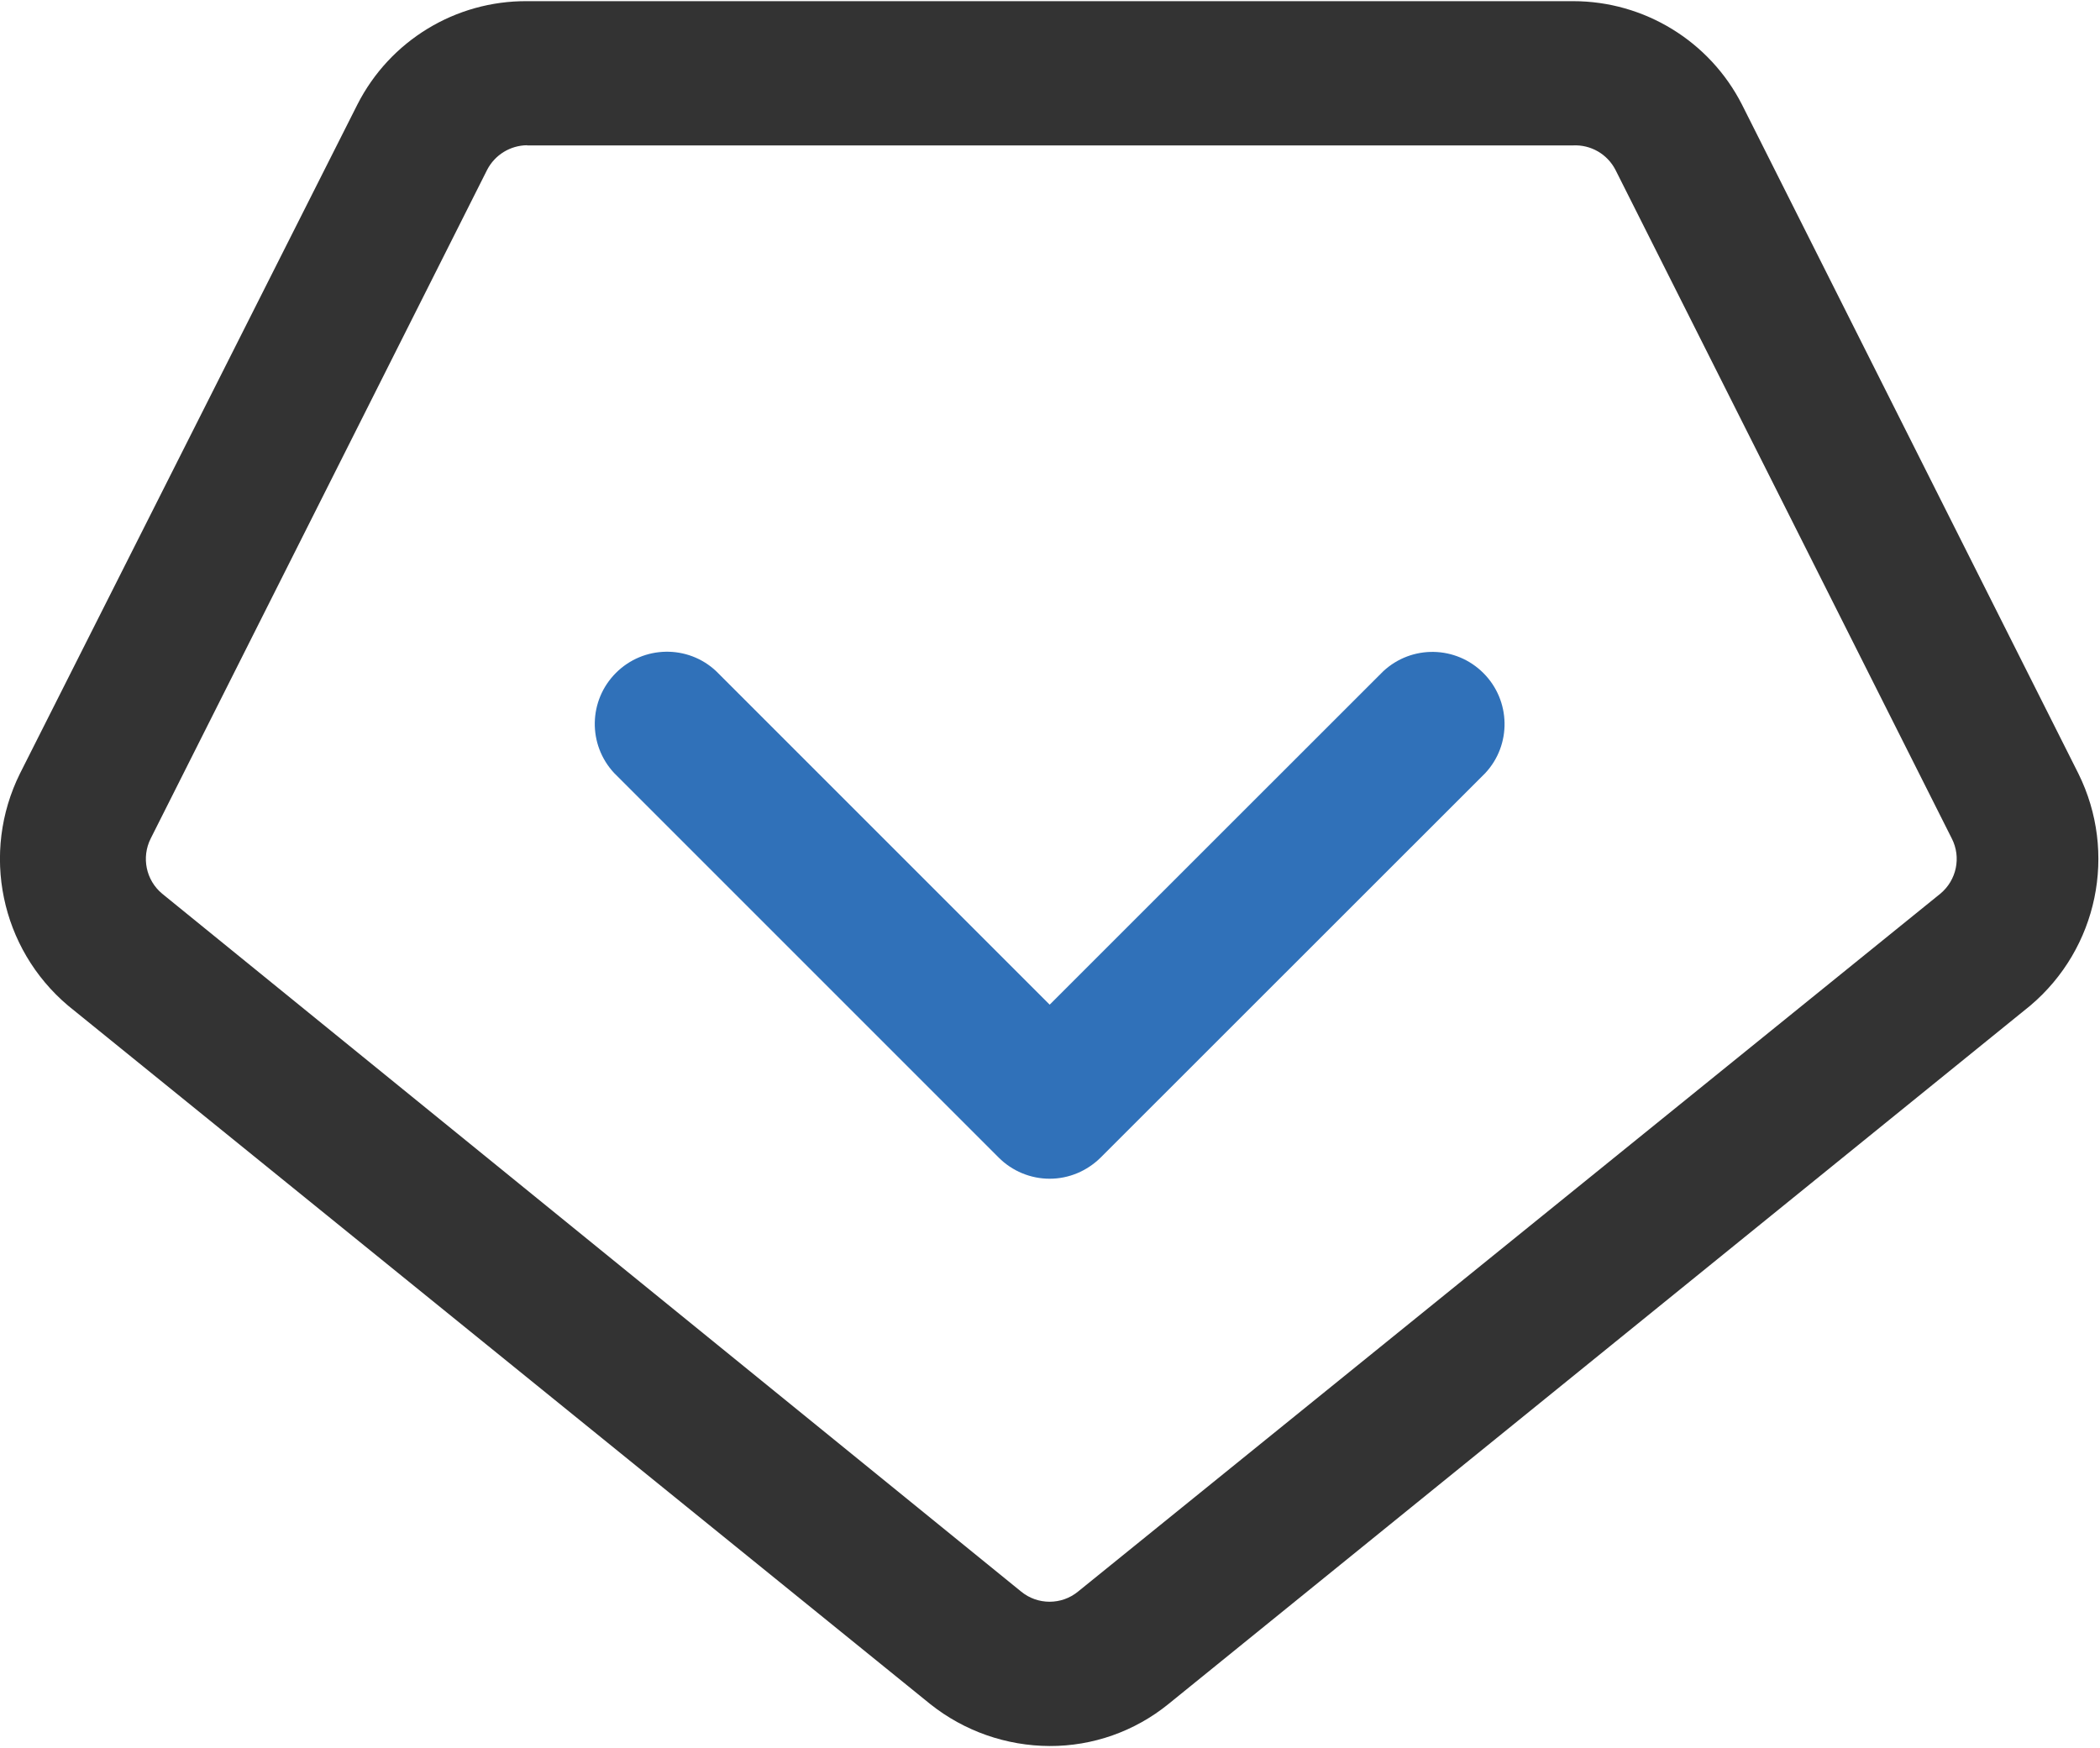
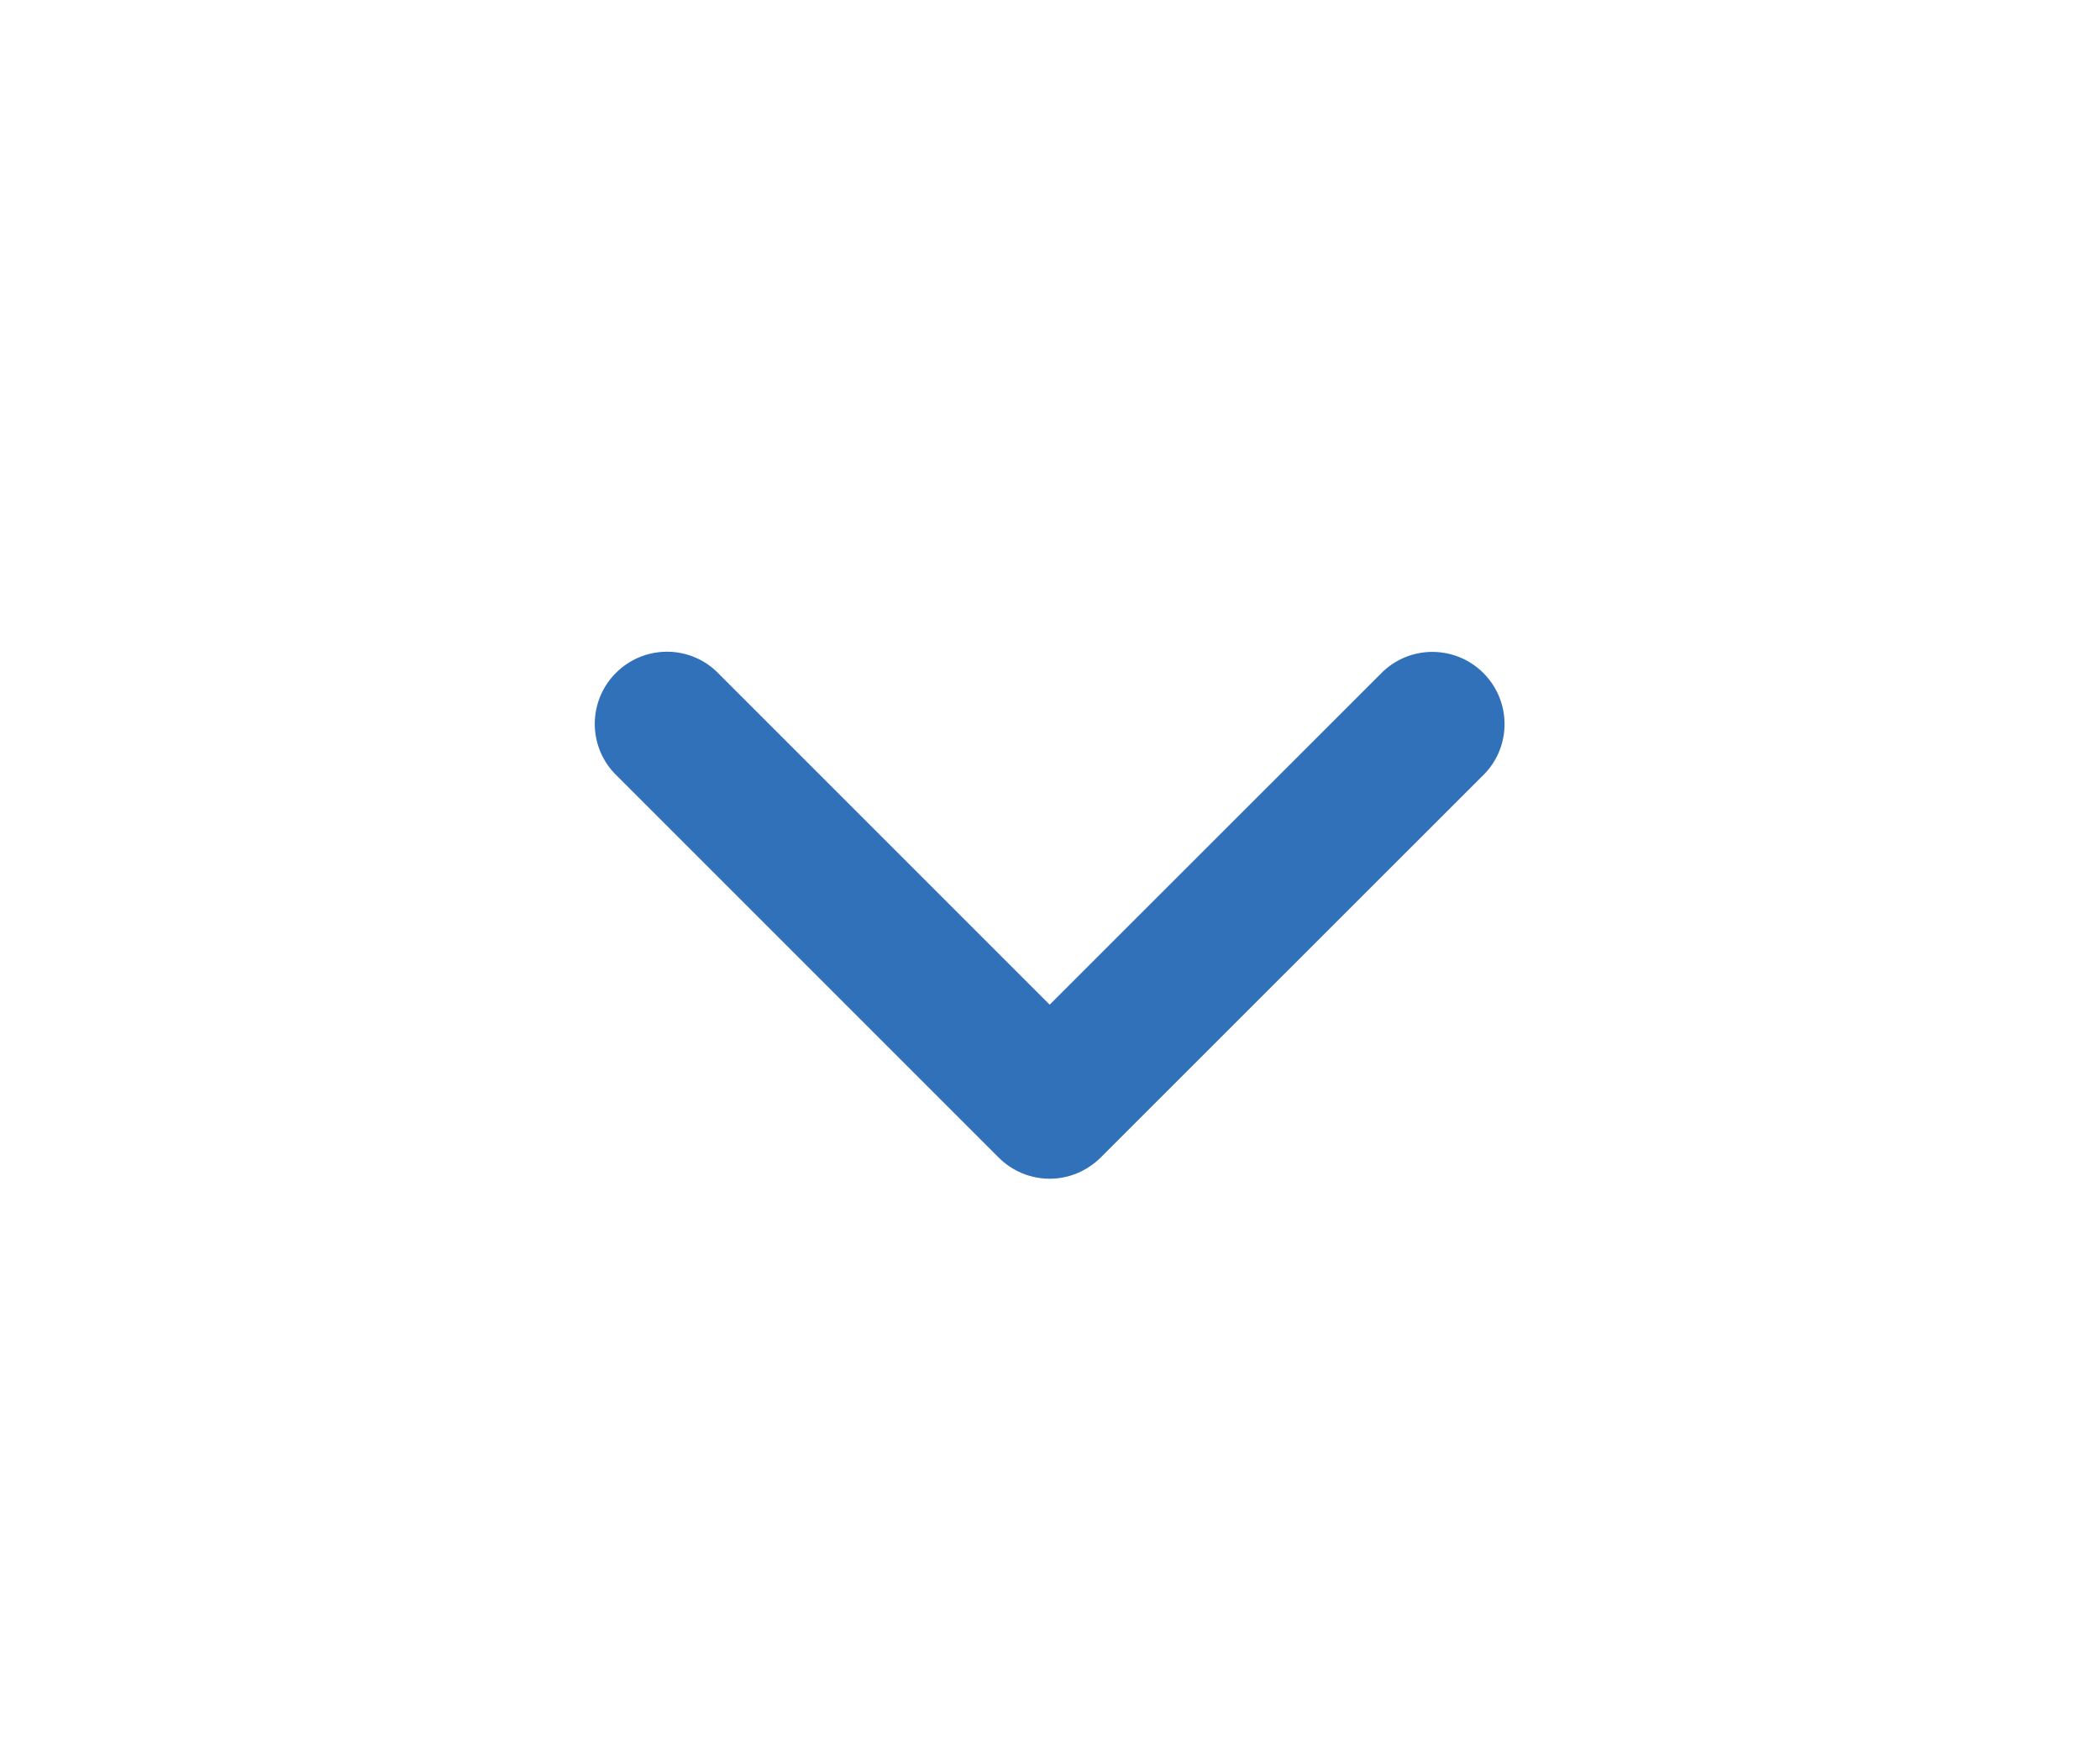
<svg xmlns="http://www.w3.org/2000/svg" xmlns:xlink="http://www.w3.org/1999/xlink" version="1.1" x="0px" y="0px" width="126.08px" height="104.95px" viewBox="0 0 126.08 104.95" style="enable-background:new 0 0 126.08 104.95;" xml:space="preserve">
  <style type="text/css">
	.st0{clip-path:url(#SVGID_2_);fill:#333333;}
	.st1{fill:#3071B9;}
	.st2{clip-path:url(#SVGID_4_);fill:#333333;}
</style>
  <defs>
</defs>
  <g>
    <defs>
      <rect id="SVGID_1_" width="126.08" height="104.95" />
    </defs>
    <clipPath id="SVGID_2_">
      <use xlink:href="#SVGID_1_" style="overflow:visible;" />
    </clipPath>
-     <path class="st0" d="M63.02,104.83c-2.6-0.01-5.12-0.89-7.16-2.51L4.09,60.38C0.03,56.95-1.16,51.2,1.2,46.44L21.46,6.27   c1.95-3.83,5.89-6.23,10.19-6.2h62.8c4.27,0,8.19,2.4,10.13,6.2l20.2,40.17c2.36,4.76,1.17,10.51-2.89,13.94l-51.74,41.93   C68.13,103.95,65.61,104.84,63.02,104.83L63.02,104.83z M31.65,8.72c-1.01,0.01-1.93,0.57-2.4,1.47L9.05,50.34   c-0.57,1.13-0.29,2.51,0.69,3.32l51.57,41.9c0.99,0.81,2.42,0.81,3.41,0l51.77-41.9c0.98-0.81,1.27-2.19,0.69-3.32L96.99,10.2   c-0.49-0.95-1.48-1.52-2.54-1.47H31.65z M31.65,8.72" />
  </g>
  <path class="st1" d="M63.02,70.77c-1.15,0-2.25-0.46-3.06-1.27L36.87,46.41c-1.59-1.71-1.54-4.36,0.11-6.01  c1.65-1.65,4.31-1.7,6.01-0.11l20.03,20.03L83.05,40.3c1.71-1.59,4.36-1.54,6.01,0.11c1.65,1.65,1.7,4.31,0.11,6.01L66.08,69.5  C65.26,70.31,64.17,70.77,63.02,70.77L63.02,70.77z M63.02,70.77" />
</svg>